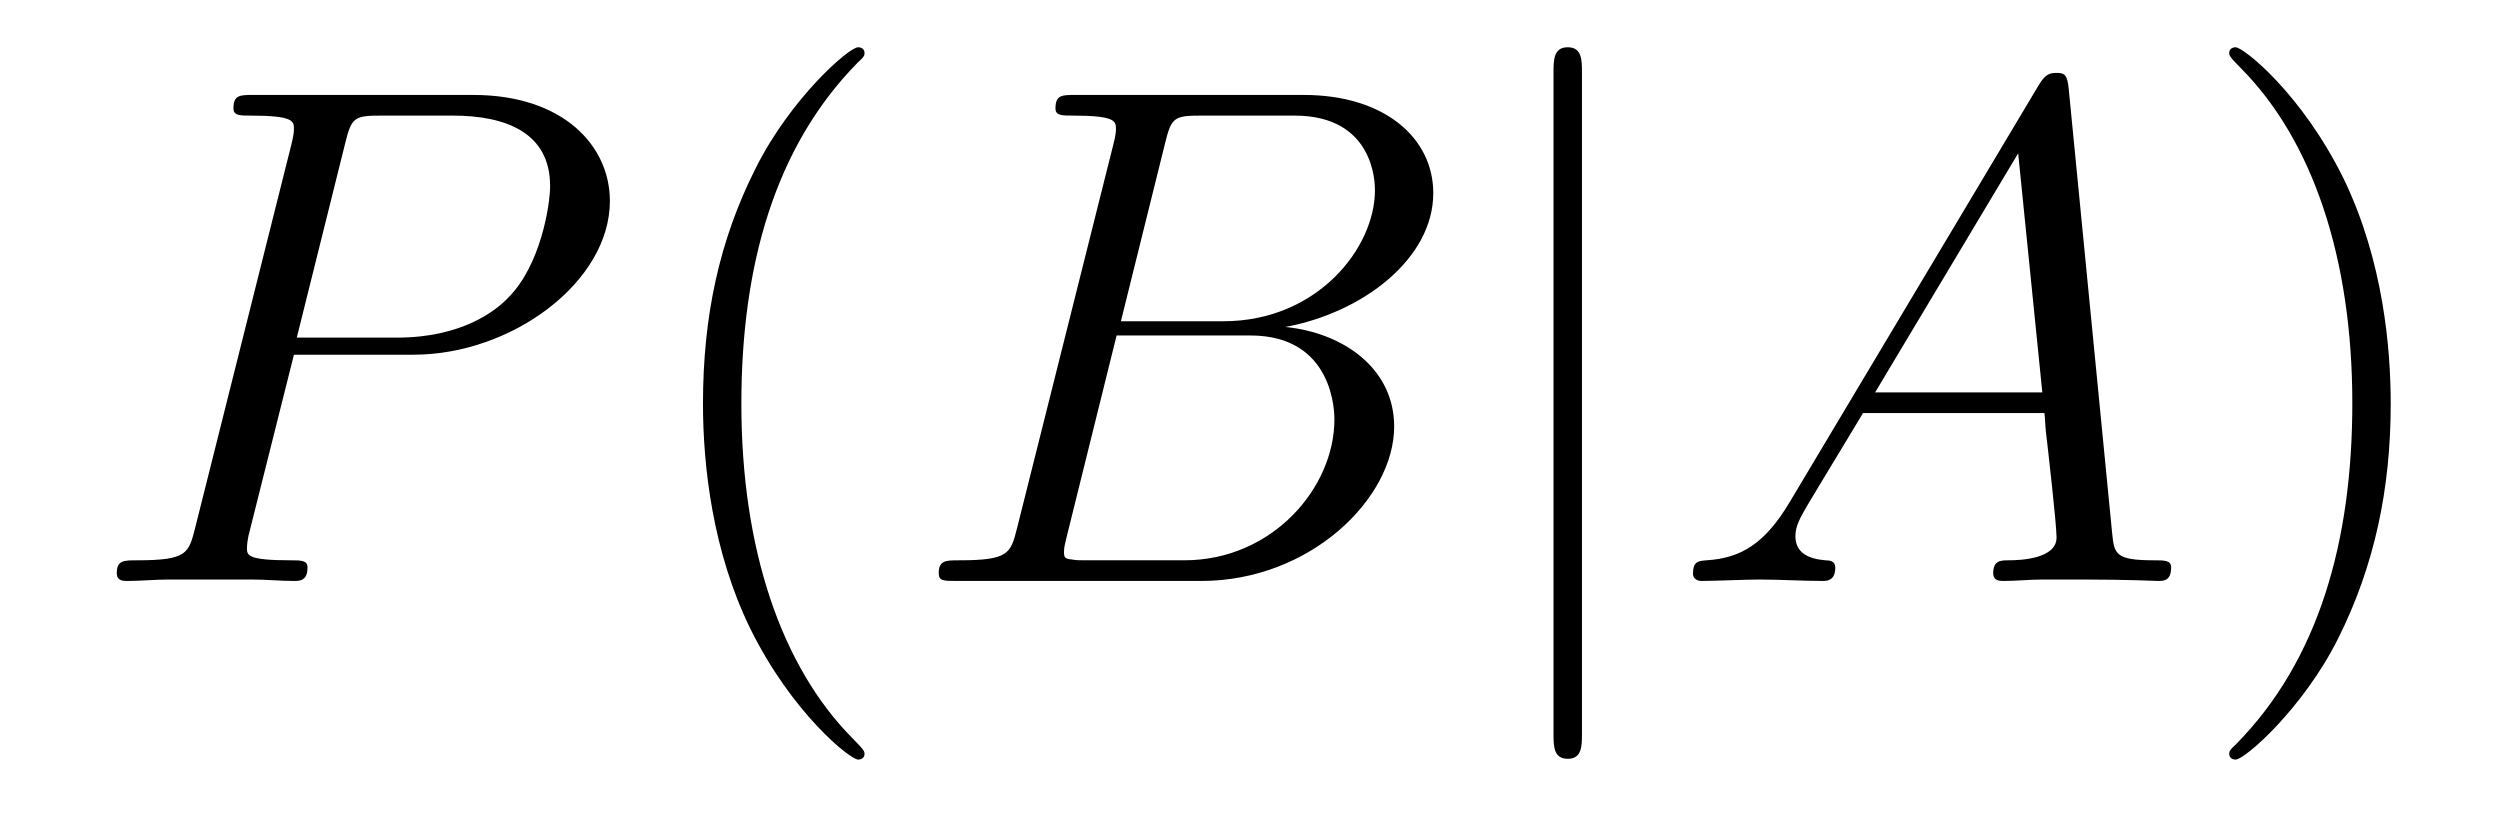
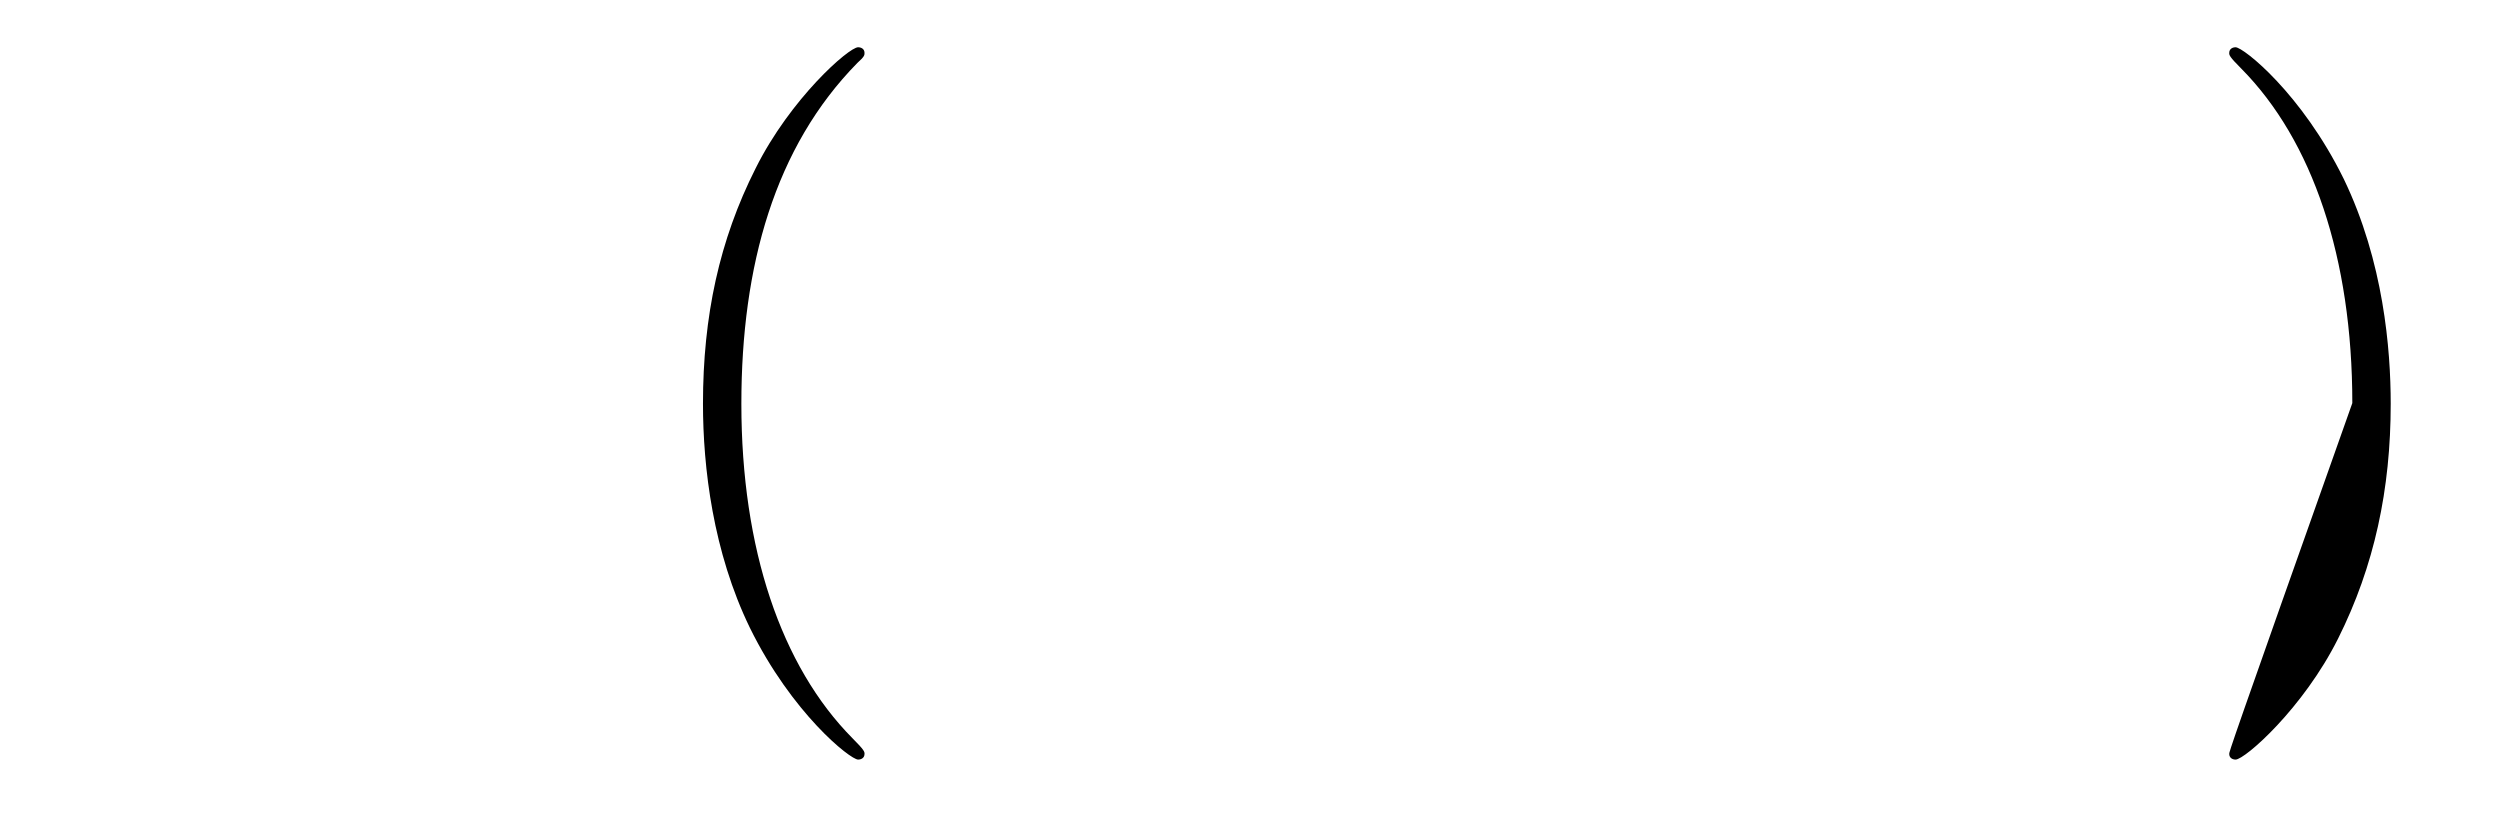
<svg xmlns="http://www.w3.org/2000/svg" version="1.1" width="42pt" height="14pt" viewBox="0 -14 42 14">
  <g id="page1">
    <g transform="matrix(1 0 0 -1 -127 650)">
-       <path d="M131.938 658.041H133.947C135.596 658.041 137.246 659.261 137.246 660.623C137.246 661.556 136.457 662.405 134.951 662.405H131.257C131.03 662.405 130.922 662.405 130.922 662.178C130.922 662.058 131.03 662.058 131.209 662.058C131.938 662.058 131.938 661.962 131.938 661.831C131.938 661.807 131.938 661.735 131.891 661.556L130.277 655.125C130.169 654.706 130.145 654.587 129.308 654.587C129.081 654.587 128.962 654.587 128.962 654.372C128.962 654.24 129.069 654.24 129.141 654.24C129.368 654.24 129.608 654.264 129.834 654.264H131.233C131.46 654.264 131.711 654.24 131.938 654.24C132.034 654.24 132.166 654.24 132.166 654.467C132.166 654.587 132.058 654.587 131.879 654.587C131.161 654.587 131.149 654.67 131.149 654.79C131.149 654.85 131.161 654.933 131.173 654.993L131.938 658.041ZM132.799 661.592C132.907 662.034 132.954 662.058 133.421 662.058H134.604C135.501 662.058 136.242 661.771 136.242 660.874C136.242 660.564 136.087 659.547 135.537 658.998C135.333 658.782 134.76 658.328 133.672 658.328H131.986L132.799 661.592Z" />
      <path d="M141.524 651.335C141.524 651.371 141.524 651.395 141.321 651.598C140.125 652.806 139.455 654.778 139.455 657.217C139.455 659.536 140.017 661.532 141.404 662.943C141.524 663.05 141.524 663.074 141.524 663.11C141.524 663.182 141.464 663.206 141.416 663.206C141.261 663.206 140.28 662.345 139.695 661.173C139.085 659.966 138.81 658.687 138.81 657.217C138.81 656.152 138.977 654.73 139.599 653.451C140.304 652.017 141.285 651.239 141.416 651.239C141.464 651.239 141.524 651.263 141.524 651.335Z" />
-       <path d="M146.573 661.592C146.68 662.034 146.728 662.058 147.194 662.058H148.748C150.099 662.058 150.099 660.91 150.099 660.803C150.099 659.834 149.131 658.603 147.552 658.603H145.831L146.573 661.592ZM148.593 658.507C149.896 658.747 151.079 659.655 151.079 660.755C151.079 661.687 150.254 662.405 148.903 662.405H145.066C144.839 662.405 144.732 662.405 144.732 662.178C144.732 662.058 144.839 662.058 145.018 662.058C145.748 662.058 145.748 661.962 145.748 661.831C145.748 661.807 145.748 661.735 145.7 661.556L144.086 655.125C143.978 654.706 143.954 654.587 143.118 654.587C142.891 654.587 142.771 654.587 142.771 654.372C142.771 654.24 142.843 654.24 143.082 654.24H147.182C149.011 654.24 150.422 655.627 150.422 656.834C150.422 657.814 149.561 658.412 148.593 658.507ZM146.895 654.587H145.281C145.114 654.587 145.09 654.587 145.018 654.599C144.887 654.611 144.875 654.634 144.875 654.73C144.875 654.814 144.899 654.886 144.923 654.993L145.759 658.364H148.007C149.418 658.364 149.418 657.049 149.418 656.953C149.418 655.806 148.377 654.587 146.895 654.587Z" />
-       <path d="M153.577 662.775C153.577 662.99 153.577 663.206 153.338 663.206S153.099 662.99 153.099 662.775V651.682C153.099 651.467 153.099 651.252 153.338 651.252S153.577 651.467 153.577 651.682V662.775Z" />
-       <path d="M157.068 655.567C156.649 654.862 156.243 654.622 155.669 654.587C155.538 654.575 155.442 654.575 155.442 654.36C155.442 654.288 155.502 654.24 155.586 654.24C155.8 654.24 156.339 654.264 156.554 654.264C156.9 654.264 157.283 654.24 157.618 654.24C157.689 654.24 157.833 654.24 157.833 654.467C157.833 654.575 157.737 654.587 157.665 654.587C157.39 654.611 157.163 654.706 157.163 654.993C157.163 655.16 157.235 655.292 157.39 655.555L158.299 657.061H161.347C161.359 656.953 161.359 656.858 161.371 656.75C161.407 656.44 161.55 655.196 161.55 654.969C161.55 654.611 160.941 654.587 160.749 654.587C160.618 654.587 160.486 654.587 160.486 654.372C160.486 654.24 160.594 654.24 160.666 654.24C160.869 654.24 161.108 654.264 161.311 654.264H161.993C162.722 654.264 163.248 654.24 163.26 654.24C163.344 654.24 163.475 654.24 163.475 654.467C163.475 654.587 163.367 654.587 163.188 654.587C162.531 654.587 162.519 654.694 162.483 655.053L161.754 662.512C161.73 662.751 161.682 662.775 161.55 662.775C161.431 662.775 161.359 662.751 161.252 662.572L157.068 655.567ZM158.502 657.408L160.905 661.424L161.311 657.408H158.502Z" />
-       <path d="M167.164 657.217C167.164 658.125 167.045 659.607 166.375 660.994C165.67 662.428 164.69 663.206 164.558 663.206C164.511 663.206 164.451 663.182 164.451 663.11C164.451 663.074 164.451 663.05 164.654 662.847C165.849 661.64 166.519 659.667 166.519 657.228C166.519 654.909 165.957 652.913 164.57 651.502C164.451 651.395 164.451 651.371 164.451 651.335C164.451 651.263 164.511 651.239 164.558 651.239C164.714 651.239 165.694 652.1 166.28 653.272C166.89 654.491 167.164 655.782 167.164 657.217Z" />
+       <path d="M167.164 657.217C167.164 658.125 167.045 659.607 166.375 660.994C165.67 662.428 164.69 663.206 164.558 663.206C164.511 663.206 164.451 663.182 164.451 663.11C164.451 663.074 164.451 663.05 164.654 662.847C165.849 661.64 166.519 659.667 166.519 657.228C164.451 651.395 164.451 651.371 164.451 651.335C164.451 651.263 164.511 651.239 164.558 651.239C164.714 651.239 165.694 652.1 166.28 653.272C166.89 654.491 167.164 655.782 167.164 657.217Z" />
    </g>
  </g>
</svg>